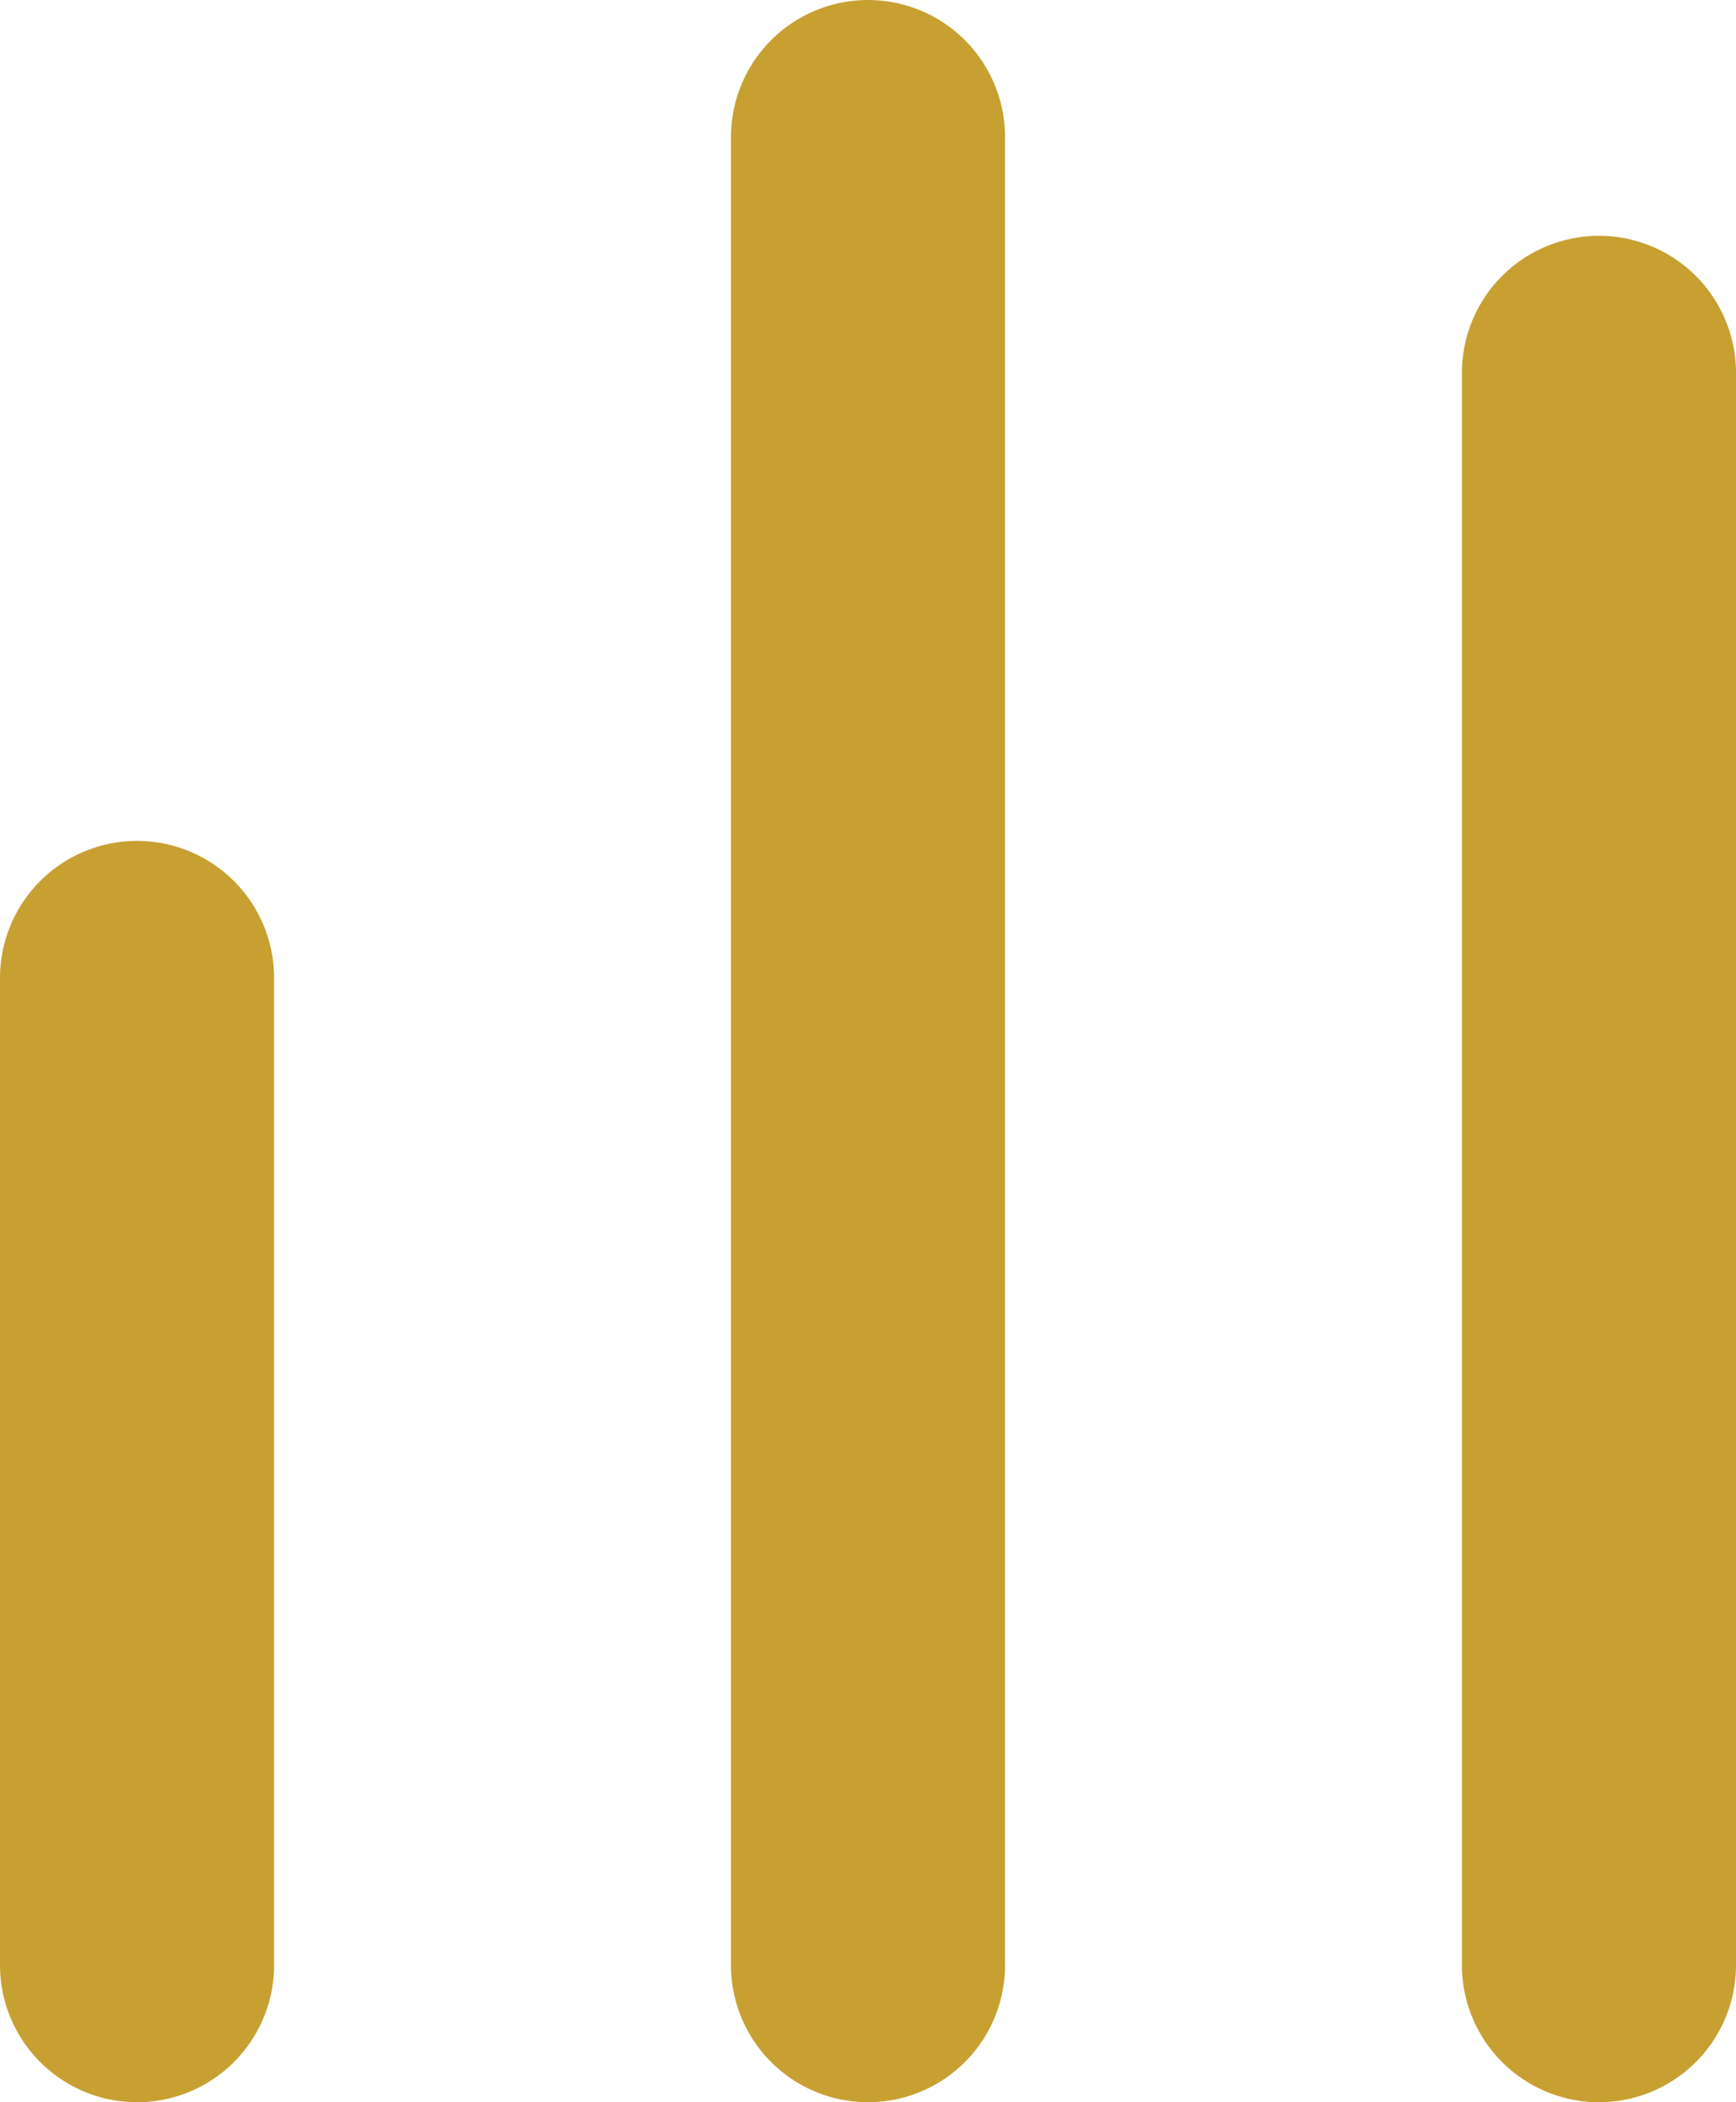
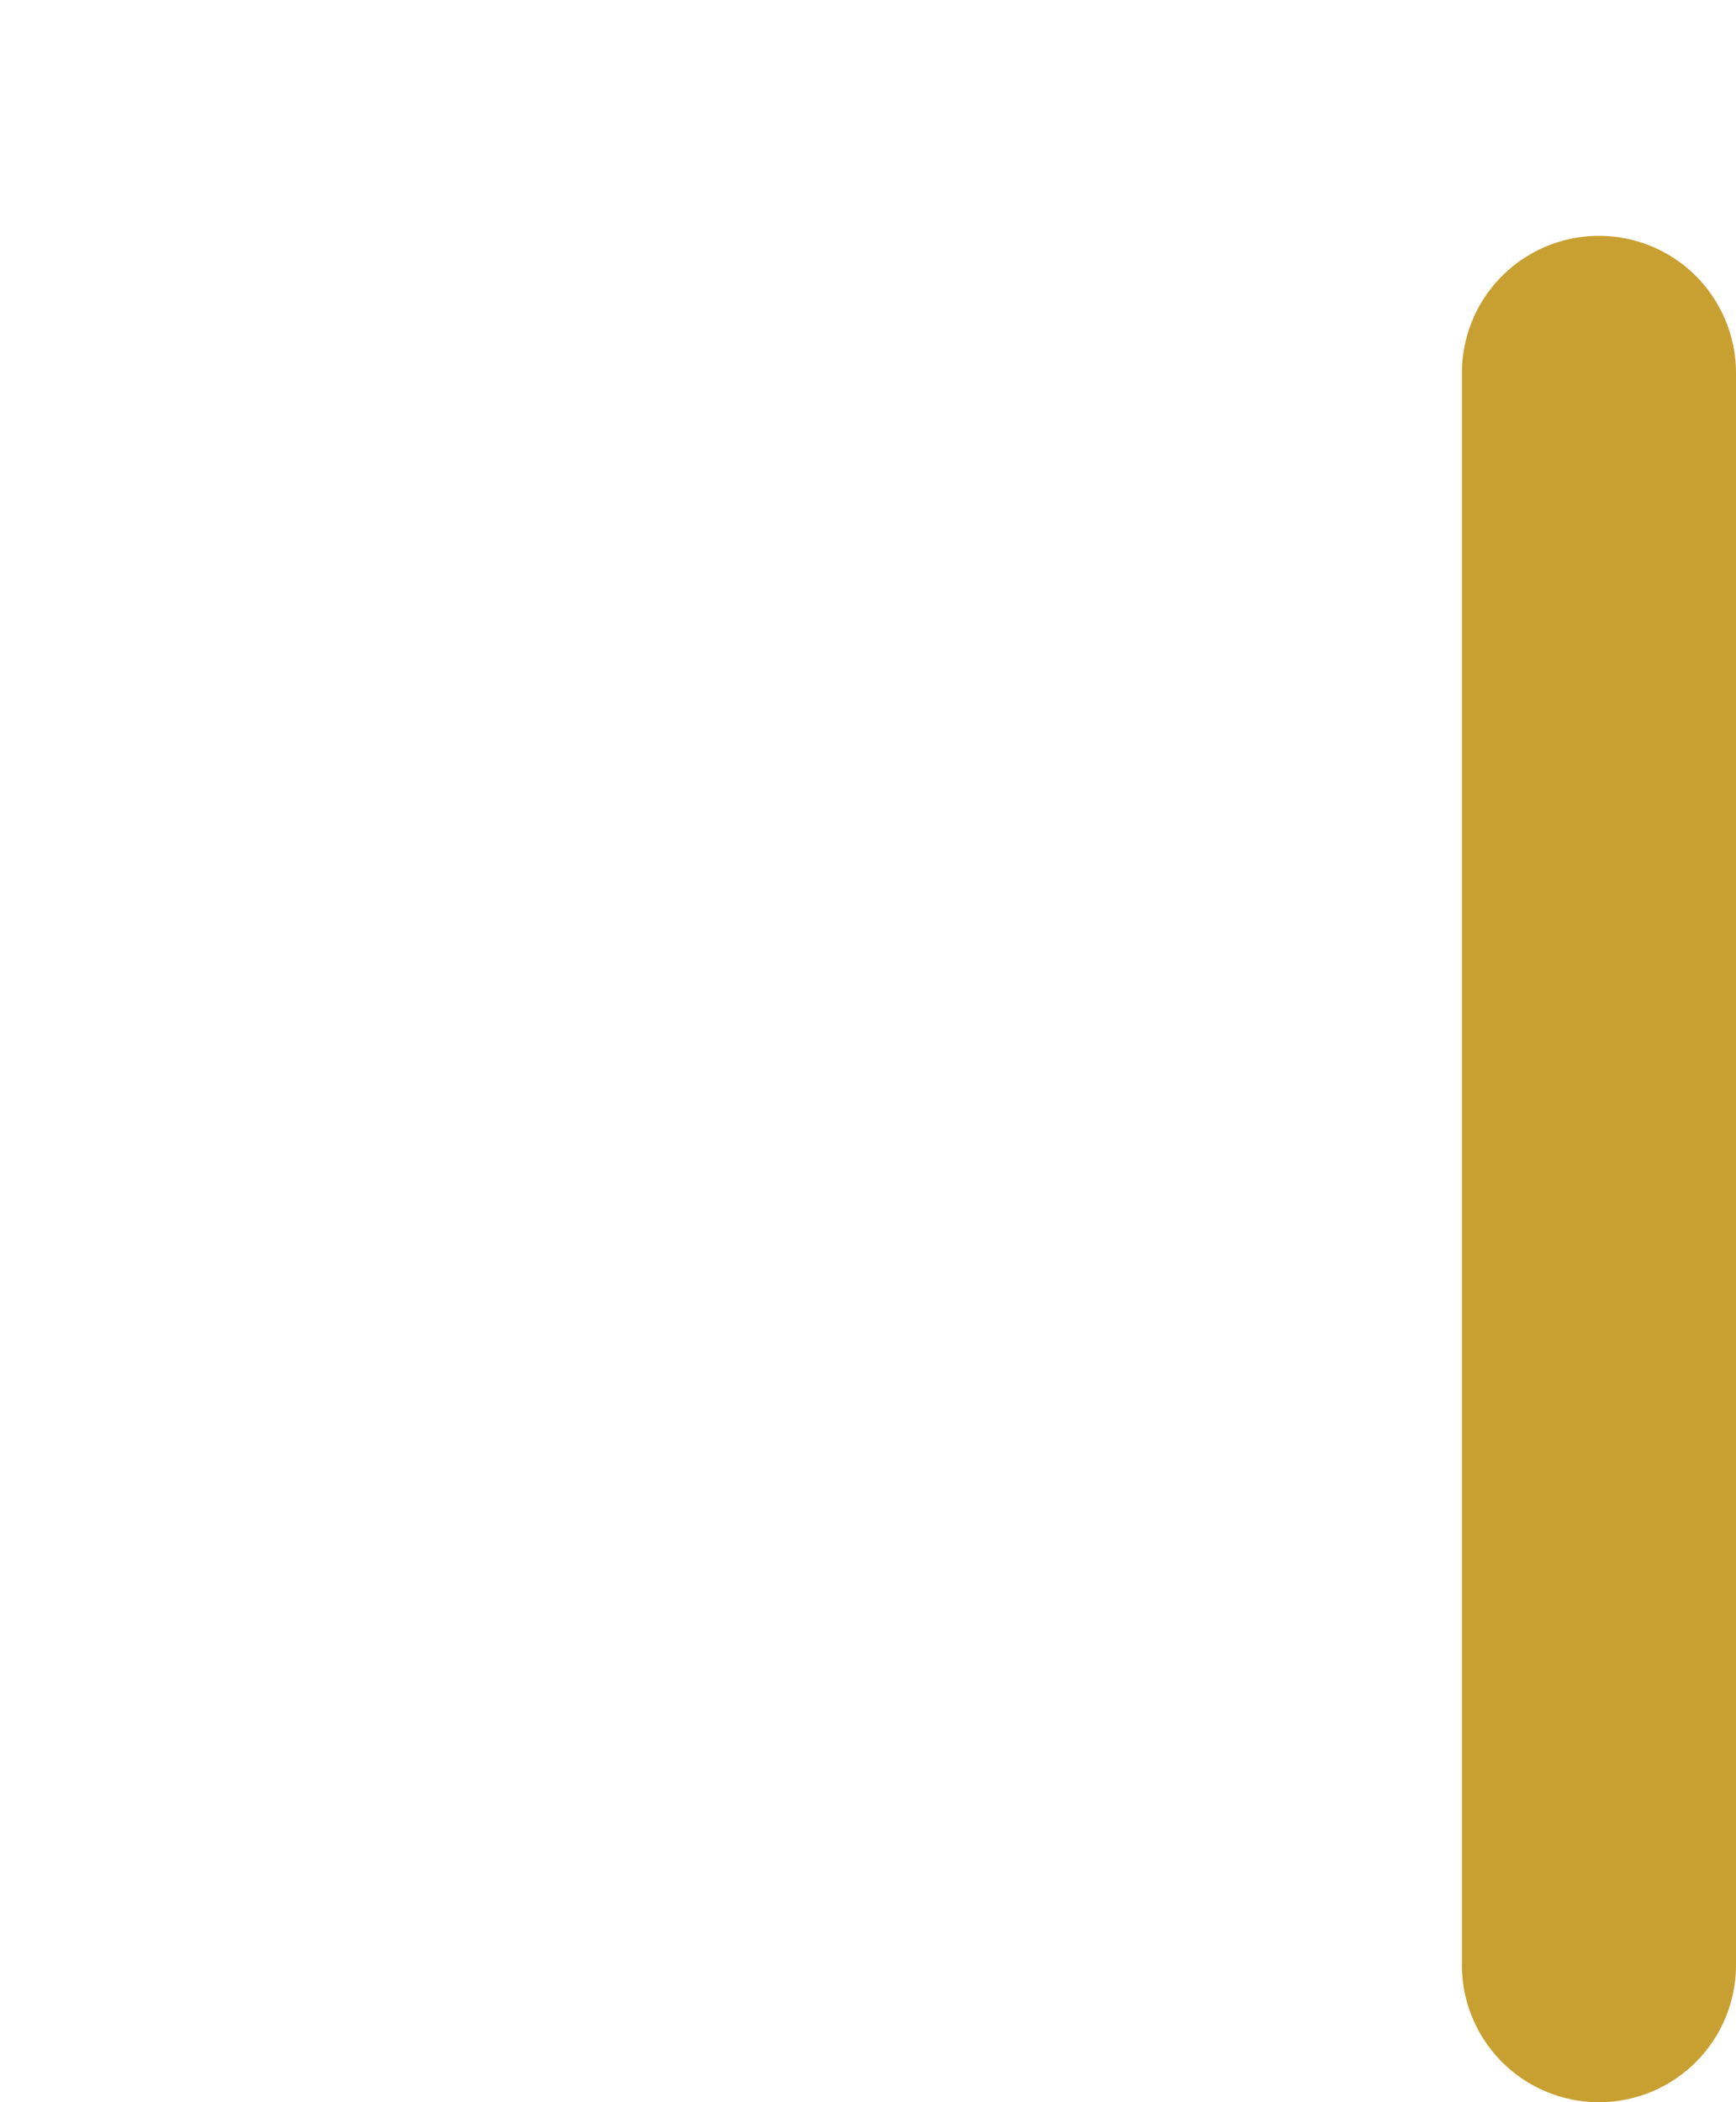
<svg xmlns="http://www.w3.org/2000/svg" version="1.1" viewBox="0 0 95 115">
  <defs>
    <style>
      .cls-1 {
        fill: none;
        stroke: #c8a032;
        stroke-linecap: round;
        stroke-linejoin: round;
        stroke-width: 15px;
      }
    </style>
  </defs>
  <g>
    <g id="Layer_1">
      <g id="Layer_1-2" data-name="Layer_1">
-         <line class="cls-1" x1="47.5" y1="107.5" x2="47.5" y2="7.5" />
-         <line class="cls-1" x1="7.5" y1="107.5" x2="7.5" y2="53.5" />
        <line class="cls-1" x1="87.5" y1="107.5" x2="87.5" y2="20.4" />
      </g>
    </g>
  </g>
</svg>